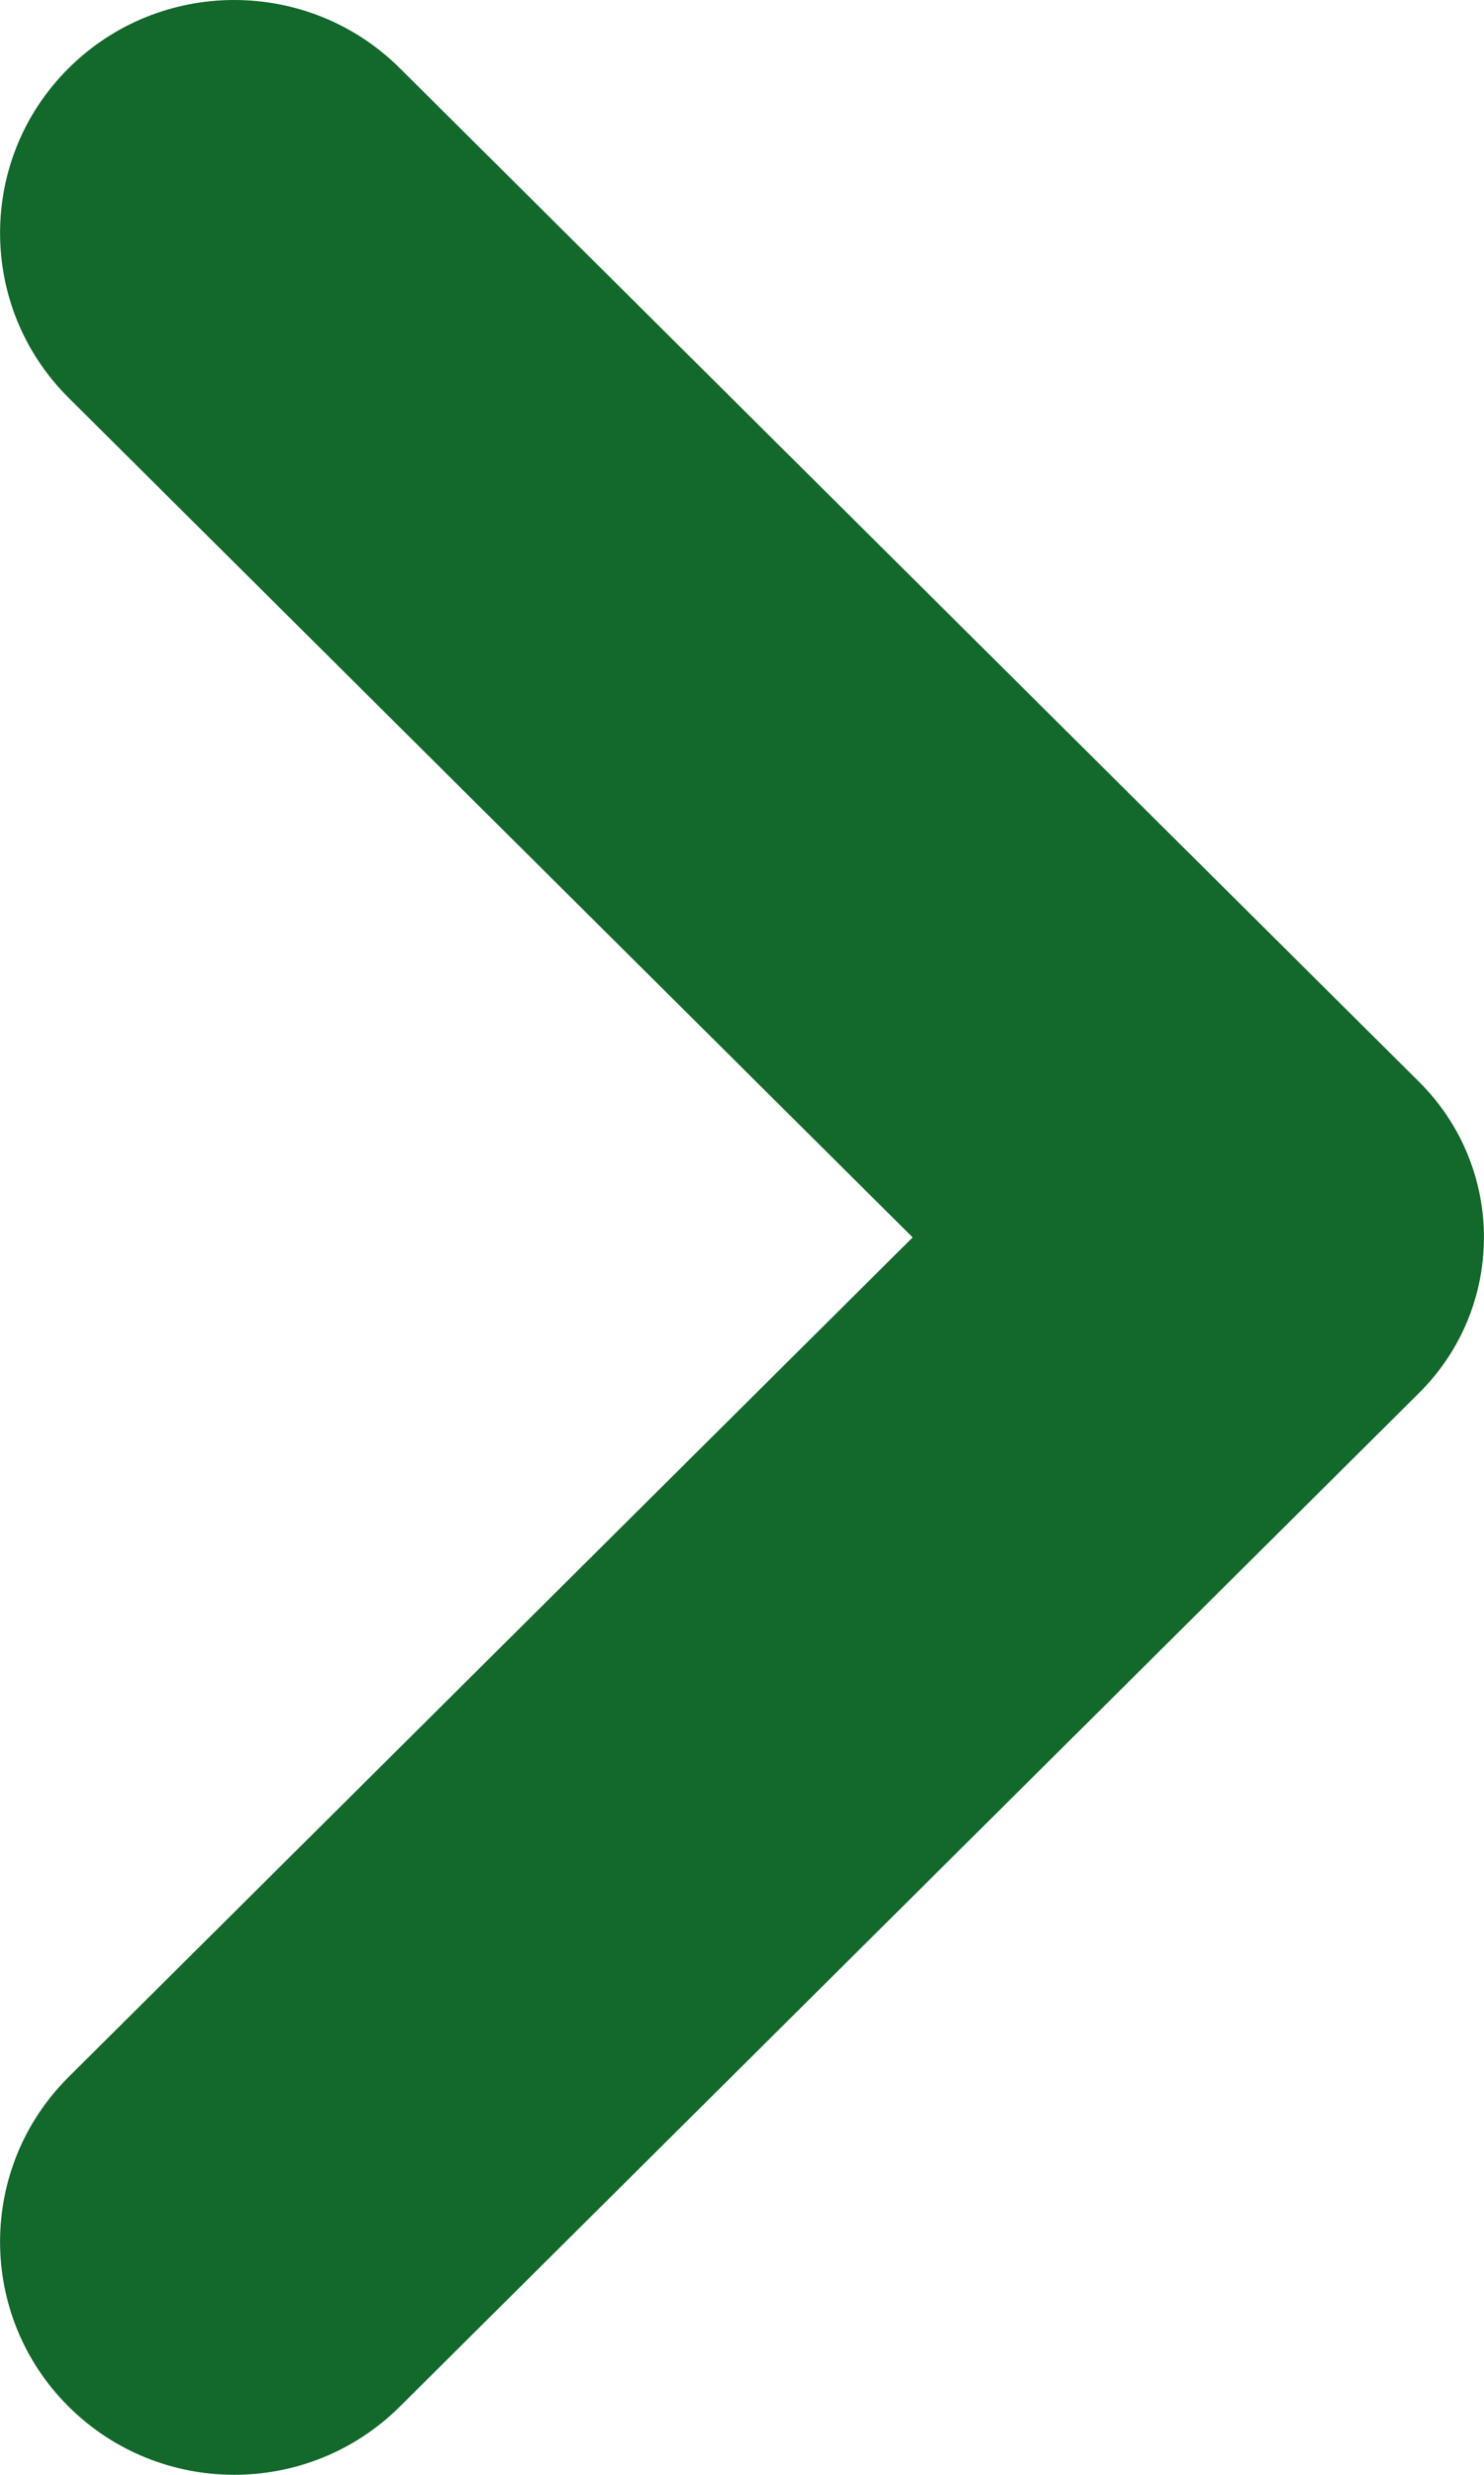
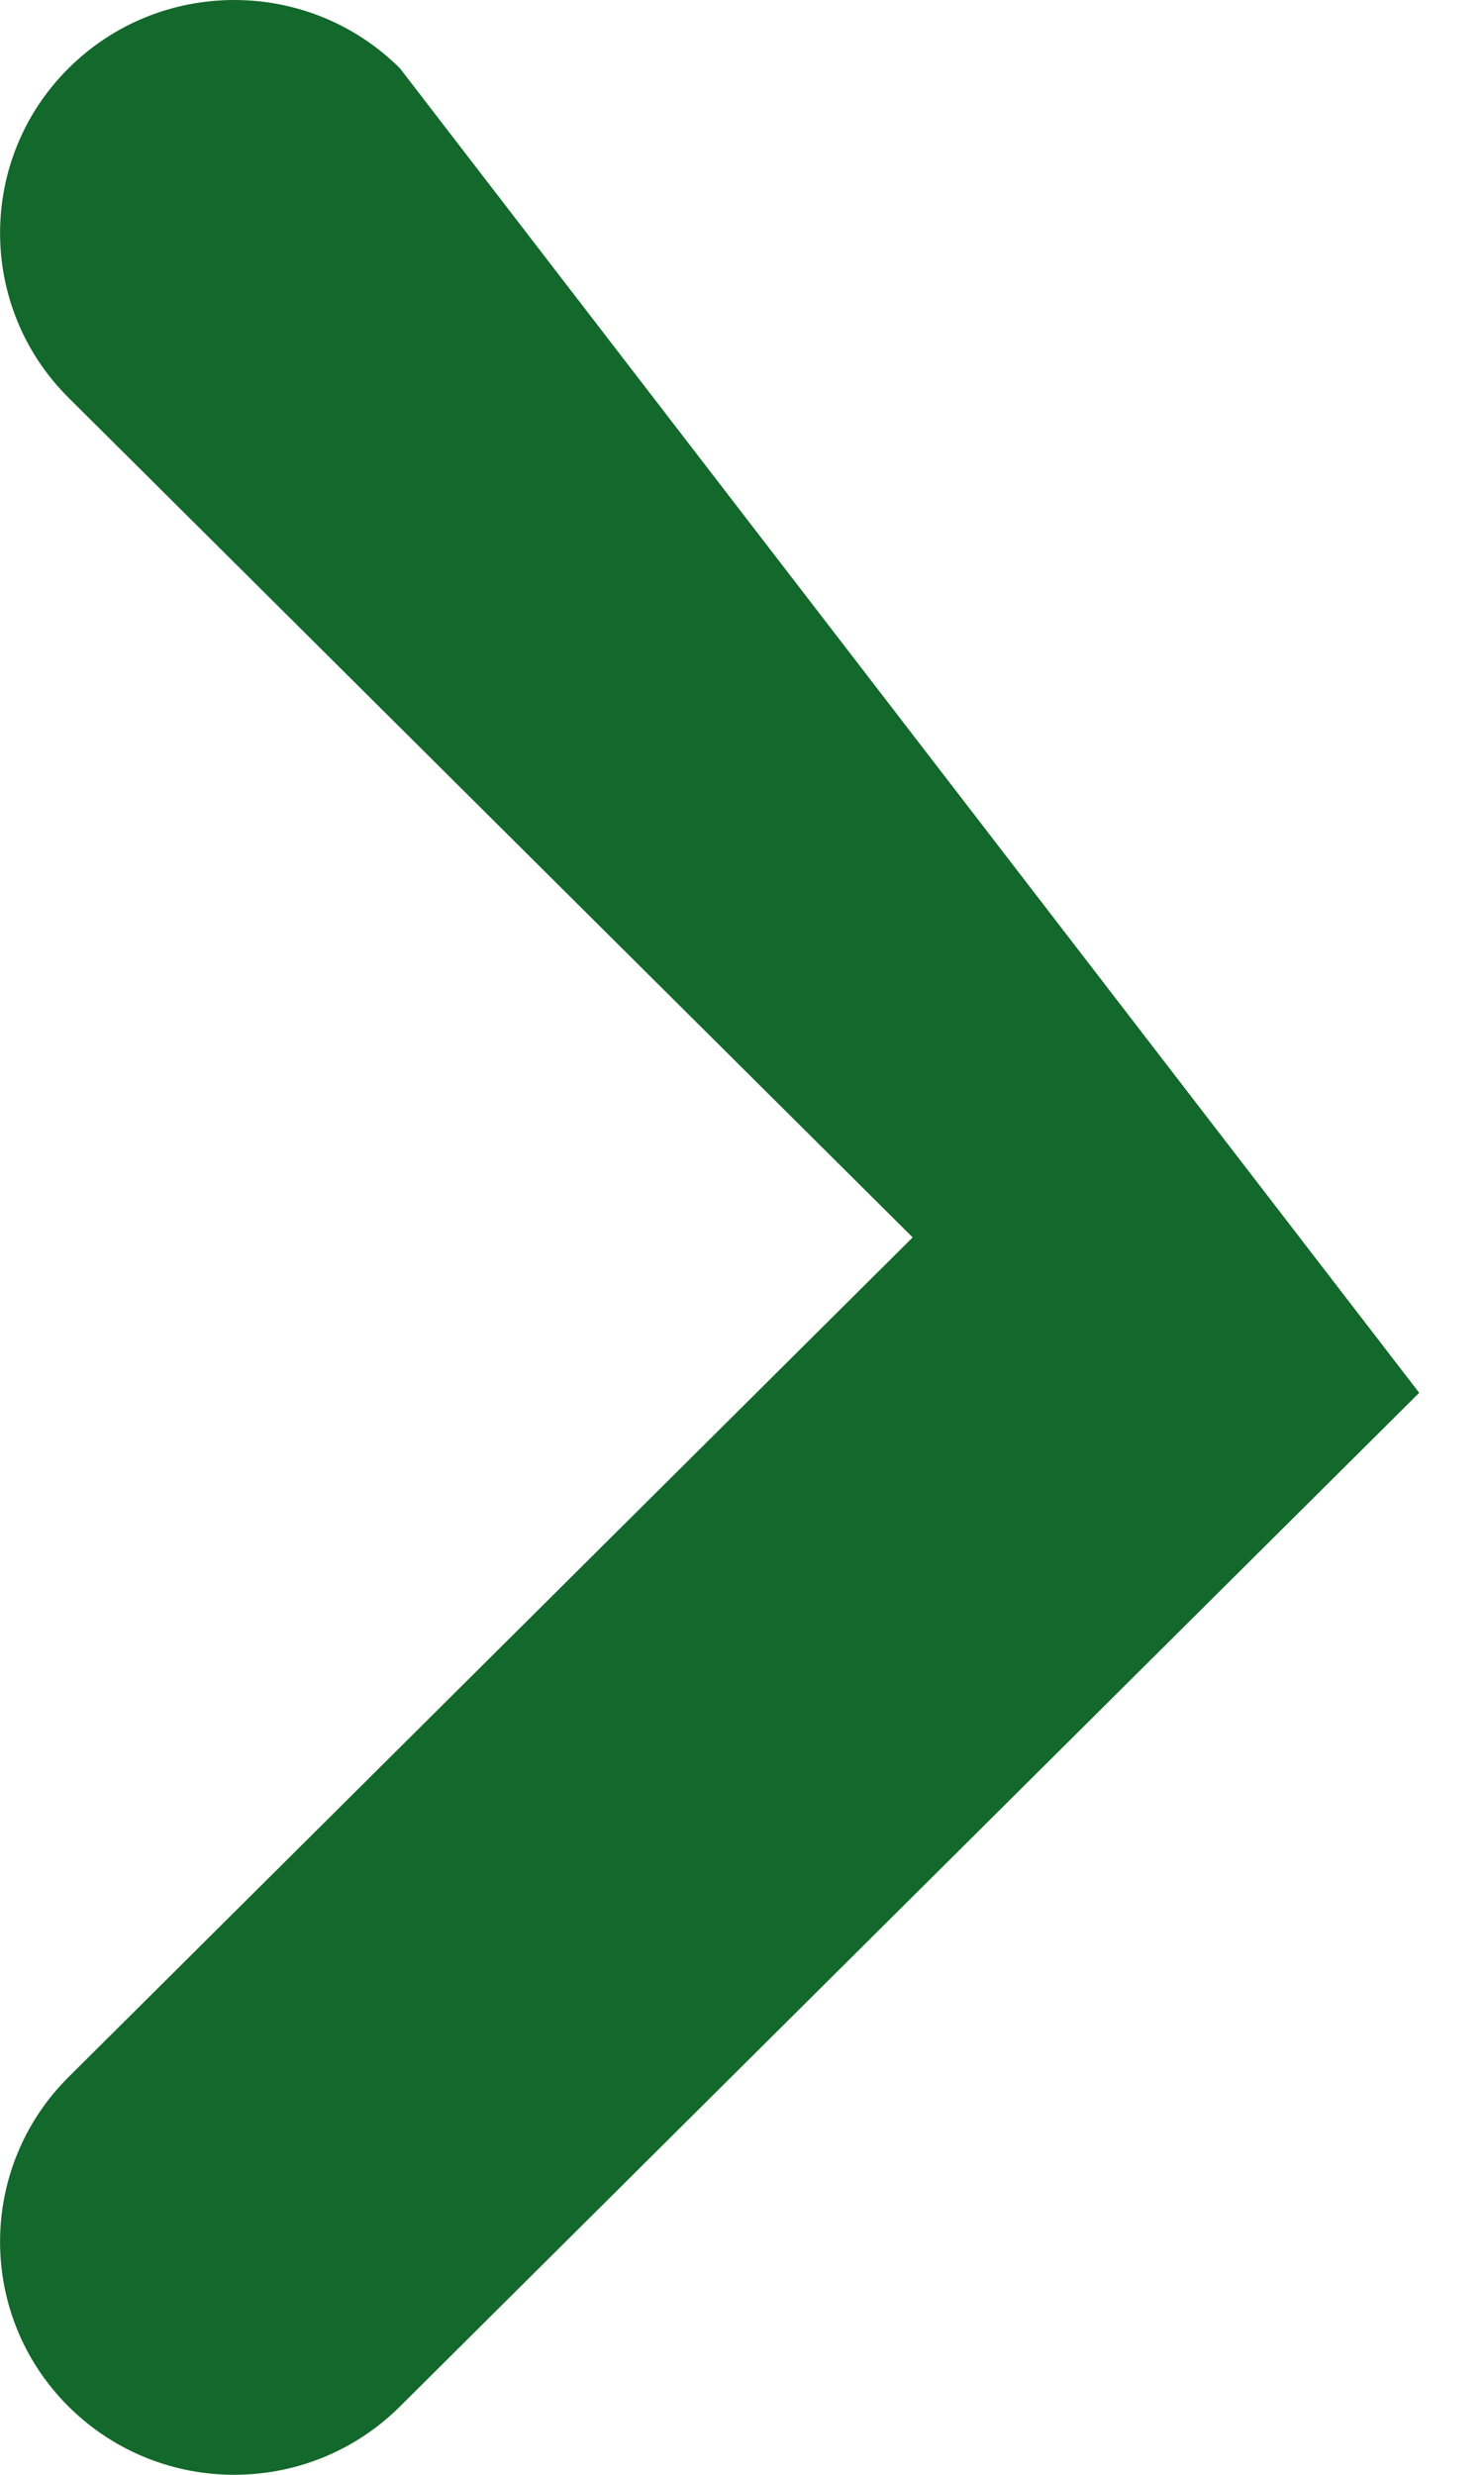
<svg xmlns="http://www.w3.org/2000/svg" width="6" height="10" viewBox="0 0 6 10" fill="none">
-   <path fill-rule="evenodd" clip-rule="evenodd" d="M3.69 5L0.277 8.393C-0.092 8.76 -0.092 9.357 0.277 9.724C0.647 10.092 1.247 10.092 1.617 9.724L5.738 5.628C6.087 5.281 6.087 4.719 5.738 4.372L1.617 0.276C1.247 -0.092 0.647 -0.092 0.277 0.276C-0.092 0.643 -0.092 1.24 0.277 1.607L3.69 5Z" fill="#13682B" />
+   <path fill-rule="evenodd" clip-rule="evenodd" d="M3.69 5L0.277 8.393C-0.092 8.76 -0.092 9.357 0.277 9.724C0.647 10.092 1.247 10.092 1.617 9.724L5.738 5.628L1.617 0.276C1.247 -0.092 0.647 -0.092 0.277 0.276C-0.092 0.643 -0.092 1.24 0.277 1.607L3.69 5Z" fill="#13682B" />
</svg>